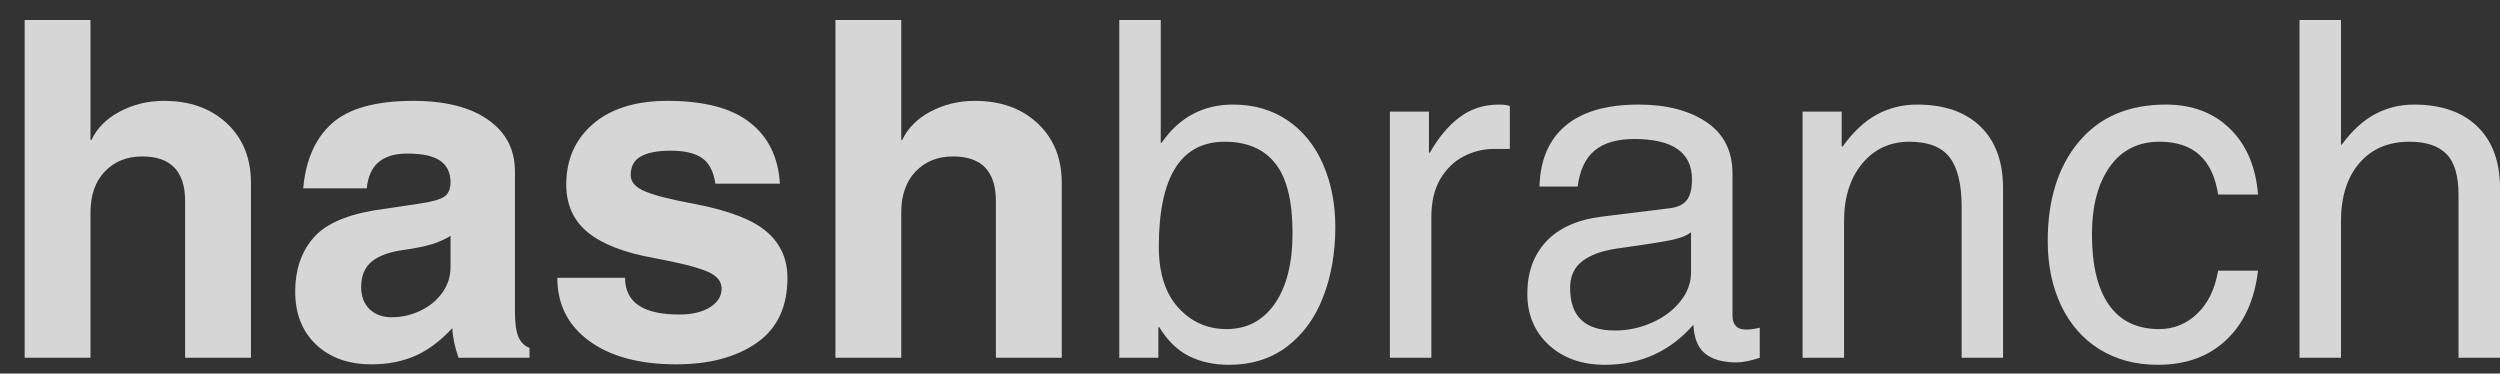
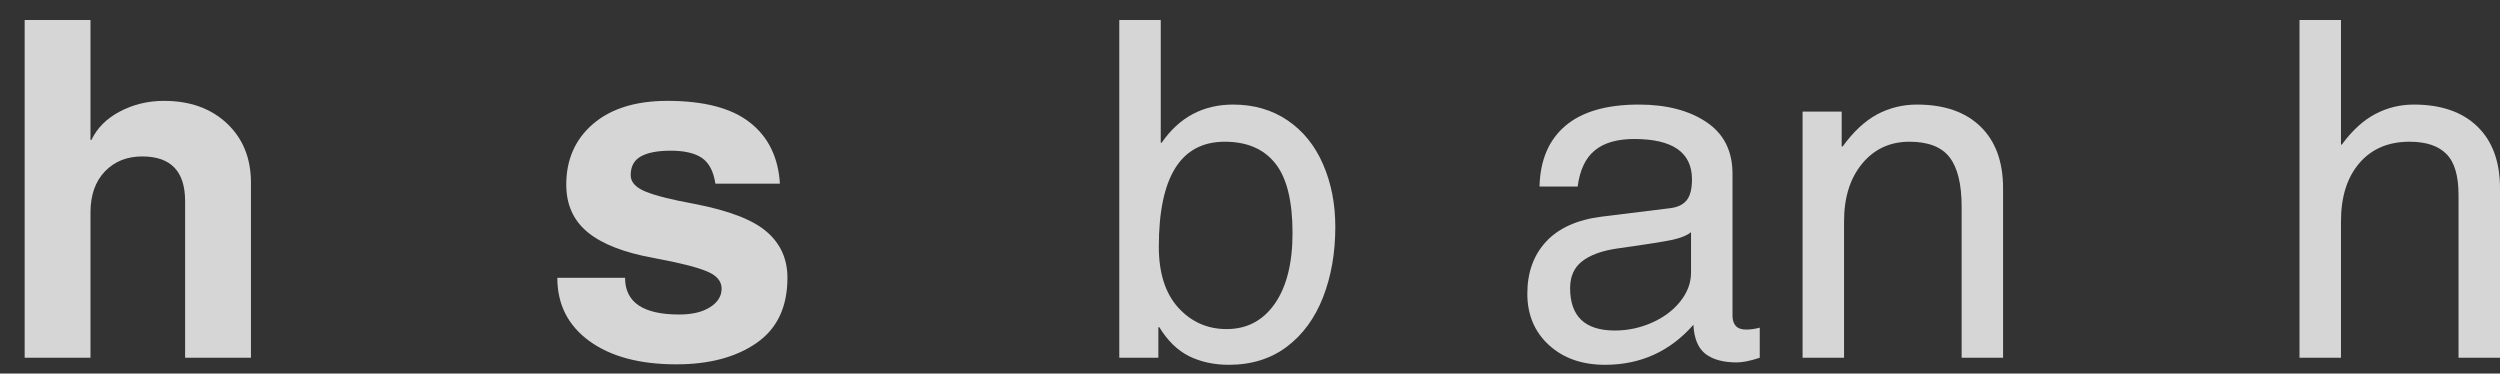
<svg xmlns="http://www.w3.org/2000/svg" width="87" height="13" viewBox="0 0 87 13" fill="none">
  <rect x="0" y="0" width="87" height="13" fill="#333333" stroke="none" />
  <g opacity="0.8">
    <path d="M3.182 4.87C3.379 4.454 3.708 4.125 4.172 3.88C4.638 3.634 5.149 3.51 5.706 3.51C6.61 3.51 7.34 3.772 7.898 4.296C8.455 4.82 8.733 5.508 8.733 6.359V12.45H6.442V6.999C6.442 5.962 5.944 5.444 4.95 5.444C4.417 5.444 3.983 5.618 3.648 5.968C3.316 6.317 3.149 6.791 3.149 7.39V12.45H0.858V0.695H3.149V4.87H3.182Z" fill="white" />
-     <path d="M18.427 12.105V12.45H15.957C15.824 12.067 15.751 11.724 15.741 11.419C15.327 11.866 14.897 12.187 14.448 12.383C14.001 12.58 13.494 12.679 12.926 12.679C12.13 12.679 11.488 12.45 11.001 11.993C10.515 11.533 10.273 10.916 10.273 10.142C10.273 9.41 10.473 8.802 10.872 8.317C11.271 7.829 11.983 7.498 13.009 7.323L14.647 7.078C15.06 7.014 15.335 6.934 15.471 6.837C15.609 6.737 15.679 6.573 15.679 6.342C15.679 6.015 15.56 5.767 15.325 5.598C15.089 5.429 14.704 5.344 14.169 5.344C13.306 5.344 12.839 5.747 12.764 6.554H10.552C10.64 5.562 10.976 4.807 11.558 4.288C12.142 3.77 13.085 3.51 14.386 3.51C15.497 3.51 16.363 3.73 16.984 4.167C17.608 4.603 17.92 5.203 17.92 5.968V10.828C17.92 11.234 17.959 11.531 18.04 11.722C18.123 11.914 18.252 12.041 18.427 12.105ZM15.679 9.29V8.209C15.481 8.328 15.268 8.424 15.038 8.496C14.807 8.568 14.475 8.636 14.04 8.699C13.55 8.766 13.181 8.901 12.934 9.103C12.69 9.305 12.568 9.602 12.568 9.993C12.568 10.312 12.665 10.566 12.86 10.758C13.056 10.947 13.313 11.04 13.629 11.04C13.97 11.04 14.298 10.968 14.614 10.82C14.93 10.673 15.186 10.467 15.383 10.2C15.58 9.932 15.679 9.629 15.679 9.29Z" fill="white" />
    <path d="M27.141 6.392H24.896C24.831 5.966 24.676 5.667 24.43 5.498C24.183 5.329 23.82 5.244 23.34 5.244C22.883 5.244 22.536 5.311 22.301 5.444C22.065 5.575 21.948 5.792 21.948 6.097C21.948 6.338 22.122 6.529 22.471 6.67C22.823 6.812 23.386 6.953 24.16 7.094C25.359 7.325 26.199 7.647 26.679 8.063C27.162 8.477 27.403 9.011 27.403 9.668C27.403 10.683 27.045 11.438 26.33 11.934C25.615 12.431 24.684 12.679 23.536 12.679C22.261 12.679 21.251 12.408 20.509 11.868C19.766 11.327 19.395 10.594 19.395 9.668H21.752C21.752 10.52 22.38 10.945 23.636 10.945C24.085 10.945 24.442 10.861 24.709 10.691C24.977 10.523 25.112 10.306 25.112 10.043C25.112 9.783 24.938 9.581 24.592 9.44C24.248 9.296 23.634 9.142 22.75 8.978C21.724 8.793 20.96 8.496 20.459 8.088C19.957 7.679 19.706 7.124 19.706 6.425C19.706 5.552 20.016 4.848 20.638 4.313C21.262 3.778 22.124 3.51 23.228 3.51C24.503 3.51 25.459 3.762 26.097 4.263C26.738 4.765 27.085 5.475 27.141 6.392Z" fill="white" />
-     <path d="M31.398 4.87C31.594 4.454 31.924 4.125 32.387 3.88C32.853 3.634 33.364 3.51 33.922 3.51C34.825 3.51 35.556 3.772 36.113 4.296C36.67 4.82 36.949 5.508 36.949 6.359V12.45H34.657V6.999C34.657 5.962 34.16 5.444 33.165 5.444C32.633 5.444 32.198 5.618 31.863 5.968C31.531 6.317 31.364 6.791 31.364 7.39V12.45H29.073V0.695H31.364V4.87H31.398Z" fill="white" />
    <path d="M40.427 4.966C41.036 4.082 41.866 3.639 42.914 3.639C43.634 3.639 44.265 3.822 44.806 4.188C45.346 4.554 45.758 5.063 46.041 5.714C46.325 6.363 46.469 7.09 46.469 7.897C46.469 8.803 46.325 9.62 46.041 10.346C45.758 11.073 45.338 11.646 44.781 12.067C44.224 12.485 43.552 12.695 42.768 12.695C42.244 12.695 41.78 12.593 41.375 12.392C40.973 12.19 40.629 11.854 40.344 11.386H40.311V12.45H38.951V0.695H40.394V4.966H40.427ZM44.98 8.109C44.98 6.998 44.781 6.191 44.382 5.689C43.982 5.185 43.396 4.932 42.623 4.932C41.093 4.932 40.327 6.151 40.327 8.587C40.327 9.502 40.553 10.209 41.005 10.708C41.459 11.205 42.02 11.452 42.685 11.452C43.394 11.452 43.954 11.157 44.365 10.566C44.774 9.976 44.98 9.157 44.98 8.109Z" fill="white" />
-     <path d="M49.811 7.556V12.45H48.368V3.884H49.727V5.311H49.761C50.065 4.776 50.411 4.365 50.8 4.076C51.188 3.785 51.644 3.639 52.168 3.639C52.331 3.639 52.456 3.656 52.542 3.689V5.182H51.989C51.629 5.182 51.281 5.267 50.946 5.435C50.613 5.605 50.34 5.867 50.127 6.221C49.916 6.577 49.811 7.022 49.811 7.556Z" fill="white" />
    <path d="M60.765 11.469C60.916 11.469 61.075 11.447 61.239 11.402V12.45C60.911 12.558 60.644 12.612 60.436 12.612C59.967 12.612 59.605 12.512 59.347 12.313C59.091 12.111 58.953 11.774 58.931 11.302C58.113 12.232 57.087 12.695 55.854 12.695C55.056 12.695 54.405 12.467 53.904 12.009C53.402 11.55 53.151 10.953 53.151 10.221C53.151 9.481 53.369 8.877 53.804 8.408C54.242 7.937 54.886 7.647 55.738 7.539L58.129 7.244C58.388 7.211 58.579 7.118 58.698 6.966C58.82 6.814 58.881 6.573 58.881 6.242C58.881 5.305 58.21 4.837 56.869 4.837C56.278 4.837 55.822 4.969 55.501 5.232C55.178 5.493 54.979 5.913 54.902 6.492H53.575C53.597 5.575 53.897 4.87 54.474 4.379C55.053 3.887 55.905 3.639 57.031 3.639C57.992 3.639 58.775 3.842 59.38 4.246C59.987 4.652 60.291 5.251 60.291 6.047V10.995C60.291 11.136 60.328 11.251 60.403 11.34C60.48 11.426 60.6 11.469 60.765 11.469ZM58.848 9.485V8.08C58.717 8.188 58.507 8.275 58.216 8.342C57.927 8.406 57.276 8.508 56.262 8.65C55.738 8.728 55.335 8.876 55.056 9.094C54.778 9.311 54.64 9.621 54.64 10.026C54.64 11.01 55.158 11.502 56.195 11.502C56.644 11.502 57.072 11.412 57.48 11.232C57.889 11.052 58.22 10.806 58.469 10.496C58.721 10.183 58.848 9.846 58.848 9.485Z" fill="white" />
    <path d="M68.265 7.194C68.265 6.407 68.124 5.834 67.845 5.473C67.567 5.113 67.101 4.932 66.448 4.932C65.771 4.932 65.222 5.188 64.801 5.697C64.382 6.205 64.173 6.873 64.173 7.702V12.45H62.73V3.884H64.09V5.099H64.123C64.494 4.586 64.892 4.215 65.317 3.984C65.743 3.755 66.207 3.639 66.71 3.639C67.66 3.639 68.398 3.895 68.921 4.404C69.445 4.912 69.707 5.629 69.707 6.554V12.45H68.265V7.194Z" fill="white" />
-     <path d="M75.157 4.932C74.406 4.932 73.825 5.225 73.415 5.81C73.004 6.395 72.8 7.178 72.8 8.159C72.8 9.23 72.996 10.046 73.39 10.608C73.783 11.171 74.367 11.452 75.141 11.452C75.645 11.452 76.085 11.275 76.459 10.92C76.835 10.565 77.079 10.065 77.191 9.419H78.579C78.46 10.437 78.094 11.238 77.482 11.822C76.871 12.404 76.076 12.695 75.095 12.695C74.318 12.695 73.641 12.514 73.062 12.155C72.485 11.795 72.04 11.288 71.727 10.633C71.416 9.979 71.261 9.231 71.261 8.388C71.261 6.949 71.621 5.799 72.342 4.936C73.063 4.072 74.073 3.639 75.374 3.639C76.288 3.639 77.033 3.921 77.606 4.483C78.18 5.047 78.504 5.809 78.579 6.77H77.191C77.004 5.546 76.327 4.932 75.157 4.932Z" fill="white" />
    <path d="M81.495 5.032C81.855 4.541 82.243 4.187 82.659 3.968C83.075 3.749 83.522 3.639 84.002 3.639C84.952 3.639 85.69 3.895 86.214 4.404C86.738 4.912 87 5.629 87 6.554V12.45H85.557V6.783C85.557 6.117 85.417 5.643 85.137 5.361C84.86 5.076 84.431 4.932 83.852 4.932C83.112 4.932 82.528 5.182 82.102 5.681C81.678 6.178 81.466 6.851 81.466 7.702V12.45H80.023V0.695H81.466V5.032H81.495Z" fill="white" />
  </g>
</svg>